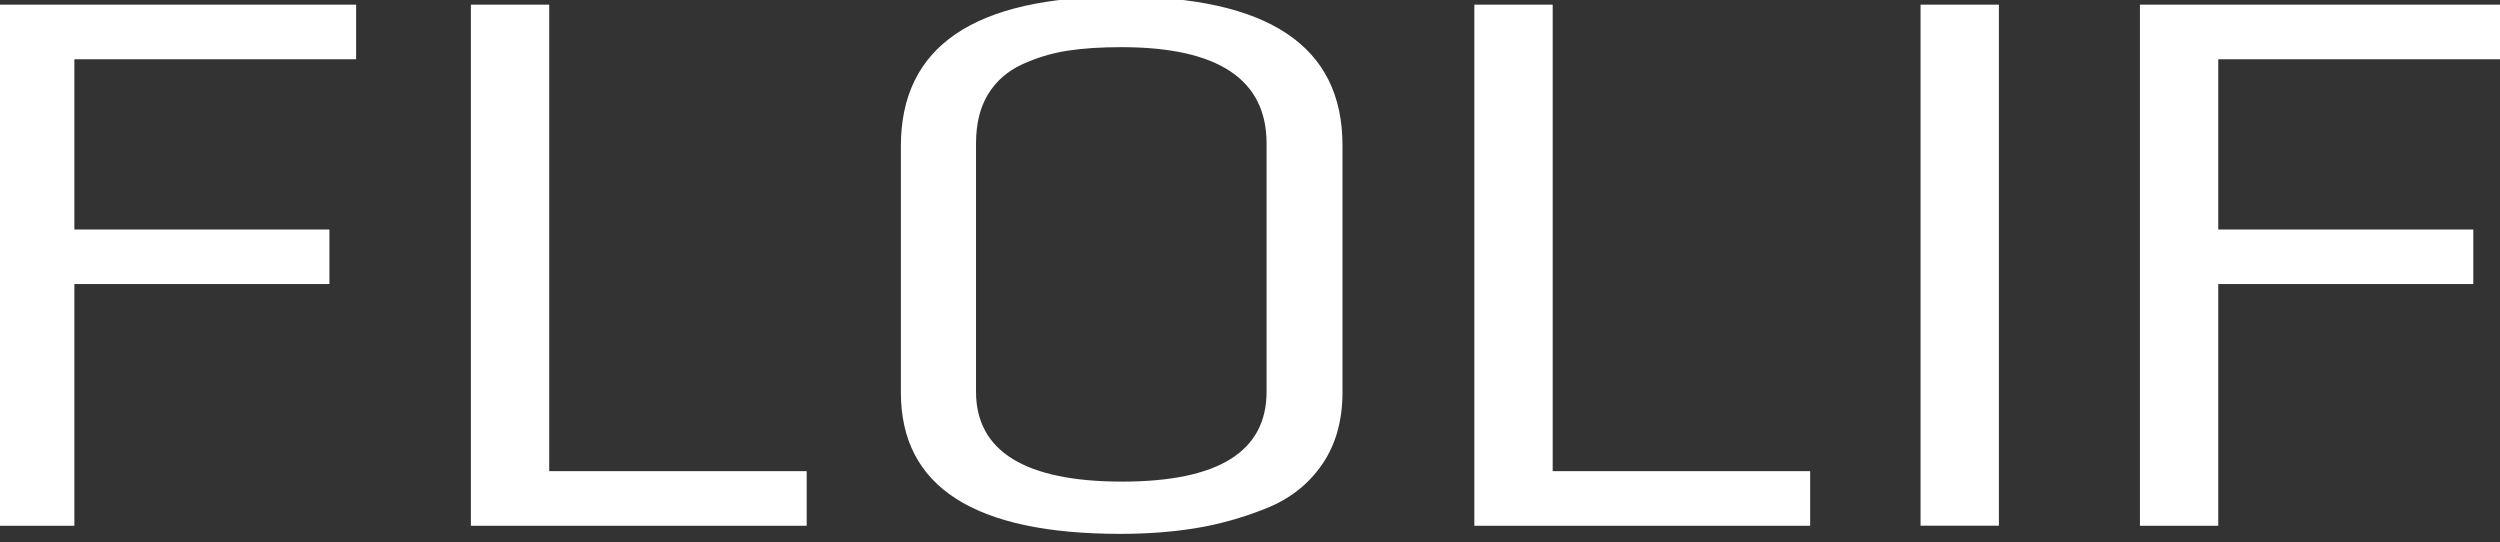
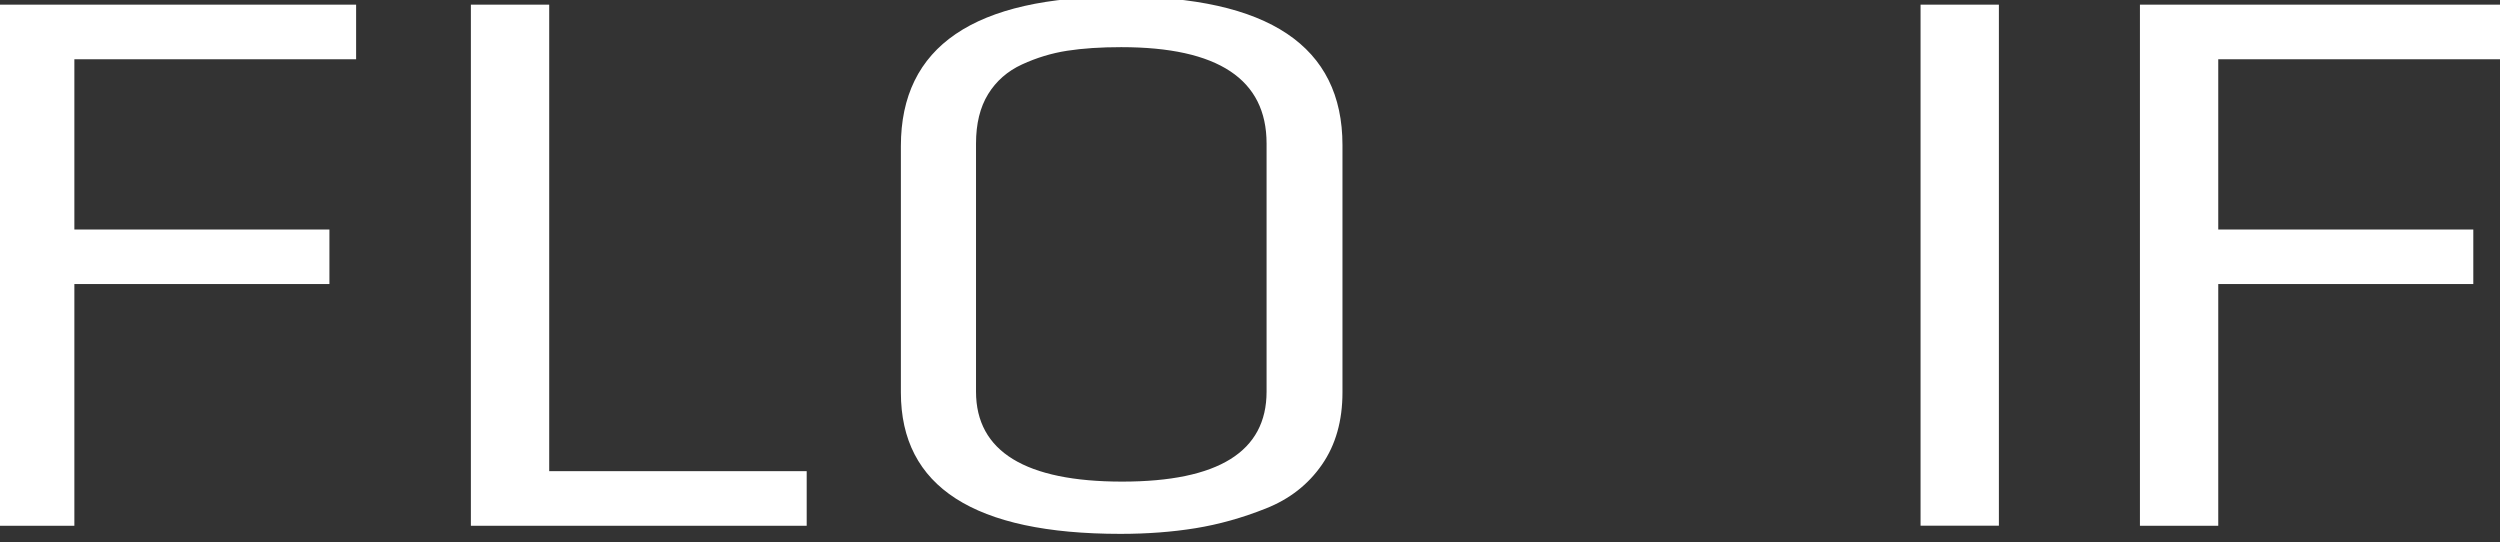
<svg xmlns="http://www.w3.org/2000/svg" width="424" height="92" viewBox="0 0 424 92" fill="none">
  <rect x="0" y="0" width="424" height="92" fill="#333333" stroke="none" />
  <g clip-path="url(#clip0_841_1256)">
    <path d="M-0.671 89.17H12.613V48.173H55.869V38.926H12.613V10.051H60.397V0.789H-0.671V89.17Z" fill="white" />
    <path d="M93.145 0.789H79.861V89.17H136.814V79.909H93.145V0.789Z" fill="white" />
    <path d="M190.036 -0.57C165.205 -0.57 152.789 7.87 152.789 24.765V66.569C152.789 82.558 165.205 90.544 190.036 90.544C194.593 90.544 198.85 90.219 202.766 89.582C206.695 88.944 210.668 87.84 214.683 86.24C218.698 84.653 221.873 82.175 224.194 78.819C226.529 75.463 227.683 71.37 227.683 66.555V24.609C227.683 7.814 215.139 -0.584 190.036 -0.584V-0.57ZM214.811 66.428C214.811 76.596 206.638 81.68 190.307 81.68C173.976 81.68 165.532 76.596 165.532 66.428V24.34C165.532 20.984 166.216 18.194 167.583 15.971C168.95 13.747 170.872 12.062 173.335 10.929C175.798 9.796 178.347 9.017 180.995 8.607C183.643 8.196 186.705 7.998 190.165 7.998C206.596 7.998 214.811 13.45 214.811 24.34V66.428Z" fill="white" />
-     <path d="M263.335 0.789H250.05V89.17H307.004V79.909H263.335V0.789Z" fill="white" />
    <path d="M339.011 0.789H325.727V89.156H339.011V0.789Z" fill="white" />
    <path d="M424 10.051V0.789H362.932V89.17H376.216V48.173H419.472V38.926H376.216V10.051H424Z" fill="white" />
  </g>
  <defs>
    <clipPath id="clip0_841_1256">
      <rect width="424" height="92" fill="white" />
    </clipPath>
  </defs>
</svg>